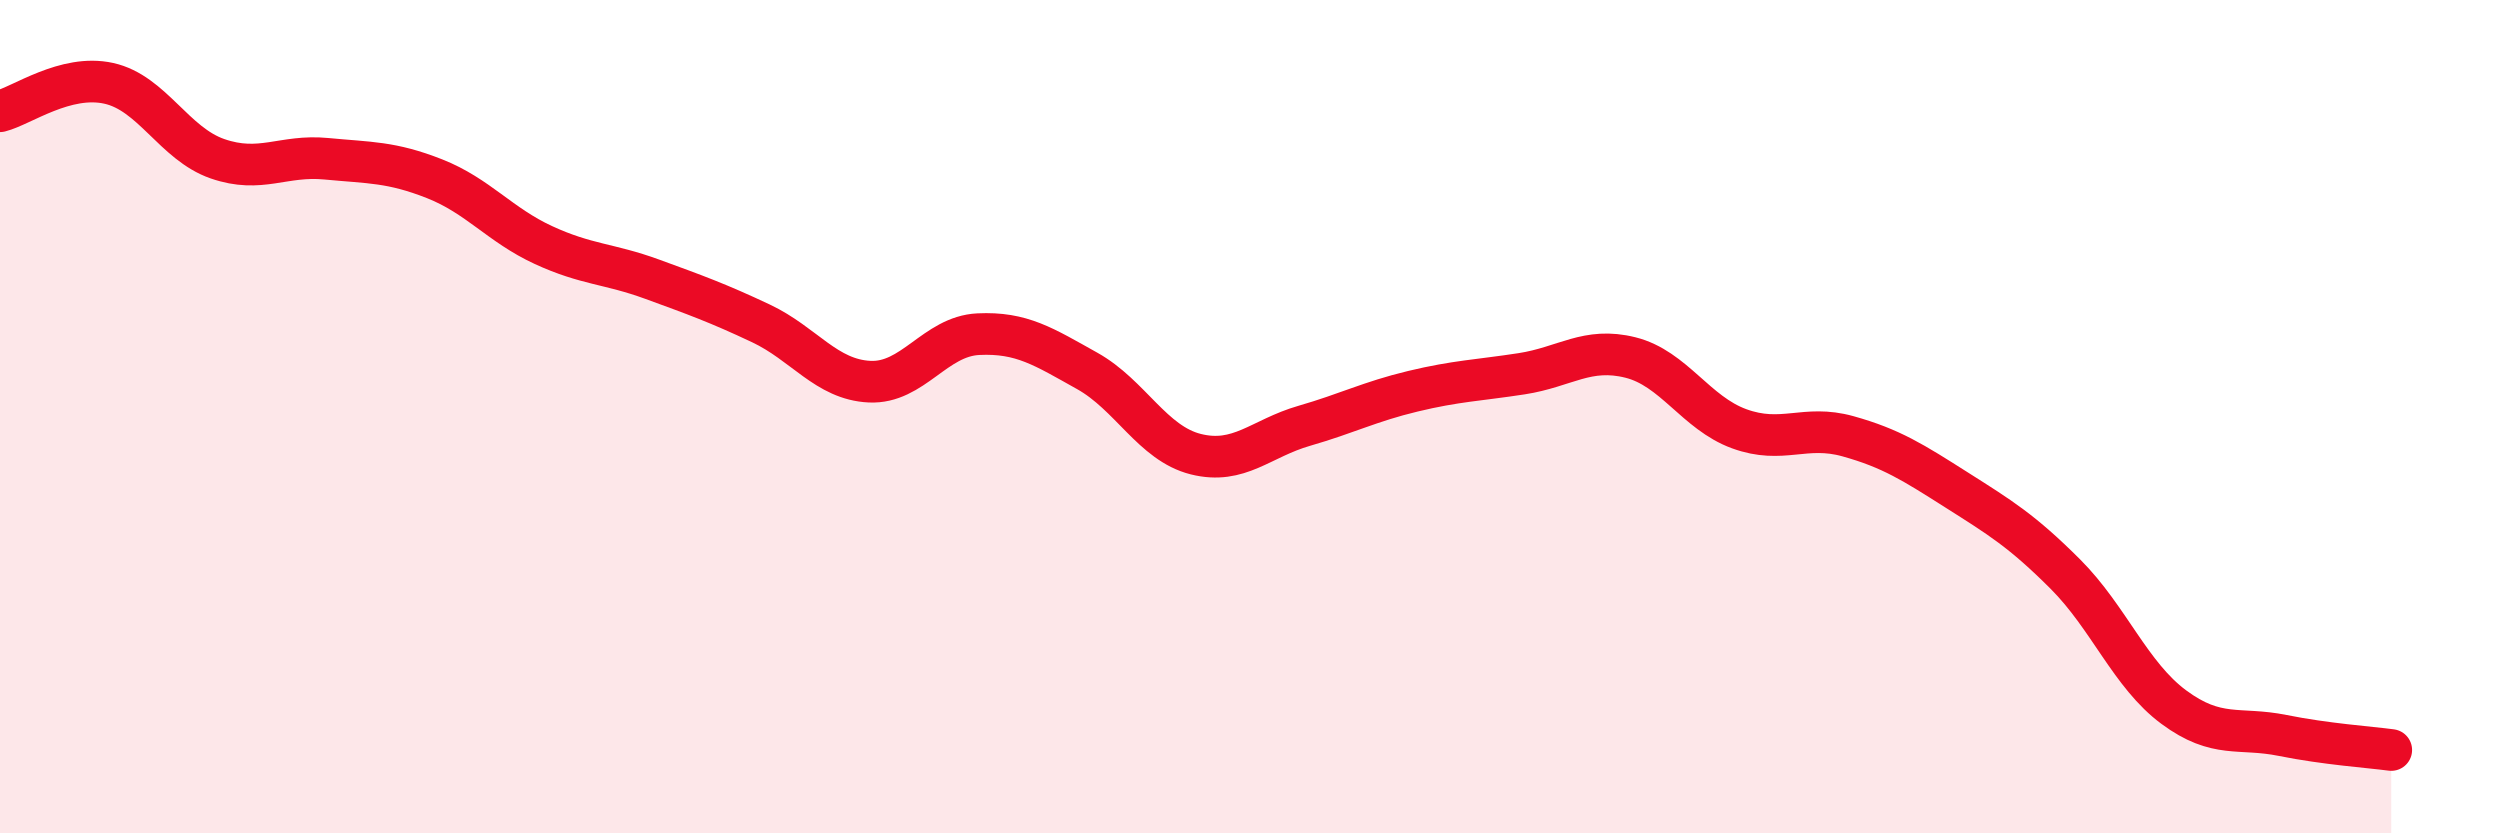
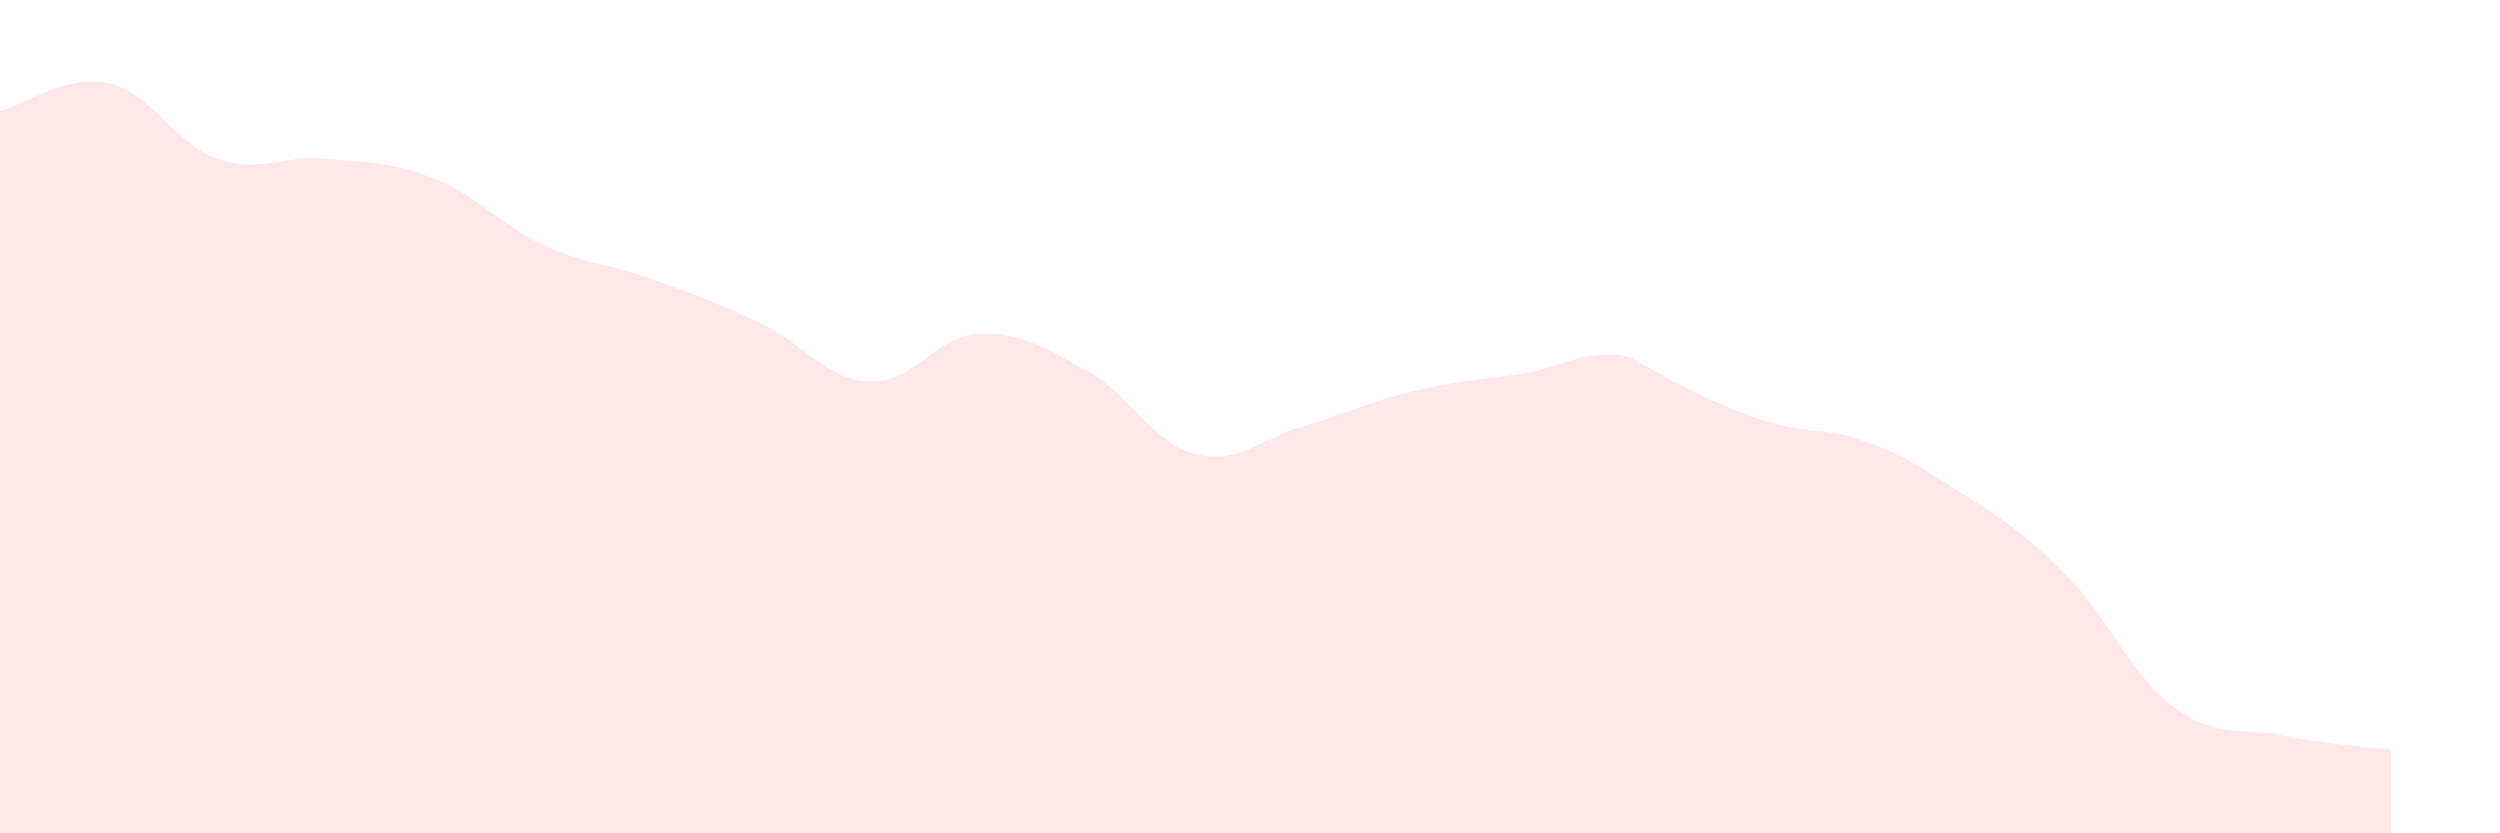
<svg xmlns="http://www.w3.org/2000/svg" width="60" height="20" viewBox="0 0 60 20">
-   <path d="M 0,2.67 C 0.52,2.54 1.57,1.77 2.61,2 C 3.65,2.23 4.18,3.45 5.22,3.81 C 6.26,4.17 6.79,3.71 7.83,3.81 C 8.87,3.91 9.39,3.88 10.43,4.29 C 11.47,4.7 12,5.4 13.04,5.88 C 14.08,6.36 14.61,6.32 15.65,6.7 C 16.69,7.08 17.22,7.27 18.26,7.76 C 19.3,8.25 19.83,9.11 20.87,9.16 C 21.91,9.21 22.44,8.07 23.48,8.02 C 24.52,7.97 25.05,8.32 26.09,8.9 C 27.13,9.48 27.66,10.64 28.7,10.9 C 29.74,11.16 30.26,10.52 31.3,10.22 C 32.34,9.92 32.87,9.64 33.91,9.39 C 34.95,9.14 35.48,9.13 36.52,8.97 C 37.56,8.81 38.09,8.32 39.13,8.58 C 40.17,8.84 40.7,9.91 41.74,10.29 C 42.78,10.67 43.31,10.18 44.35,10.47 C 45.39,10.76 45.92,11.1 46.96,11.76 C 48,12.42 48.53,12.74 49.57,13.78 C 50.61,14.82 51.13,16.2 52.17,16.97 C 53.21,17.74 53.74,17.44 54.78,17.65 C 55.82,17.86 56.87,17.93 57.39,18L57.39 20L0 20Z" fill="#EB0A25" opacity="0.1" stroke-linecap="round" stroke-linejoin="round" />
-   <path d="M 0,2.67 C 0.52,2.54 1.57,1.77 2.61,2 C 3.65,2.23 4.18,3.45 5.22,3.81 C 6.26,4.17 6.79,3.71 7.83,3.81 C 8.87,3.91 9.39,3.88 10.43,4.29 C 11.47,4.7 12,5.4 13.04,5.88 C 14.08,6.36 14.61,6.32 15.65,6.7 C 16.69,7.08 17.22,7.27 18.26,7.76 C 19.3,8.25 19.83,9.11 20.87,9.16 C 21.91,9.21 22.44,8.07 23.48,8.02 C 24.52,7.97 25.05,8.32 26.09,8.9 C 27.13,9.48 27.66,10.64 28.7,10.9 C 29.74,11.16 30.26,10.52 31.3,10.22 C 32.34,9.92 32.87,9.64 33.91,9.39 C 34.95,9.14 35.48,9.13 36.52,8.97 C 37.56,8.81 38.09,8.32 39.13,8.58 C 40.17,8.84 40.7,9.91 41.74,10.29 C 42.78,10.67 43.31,10.18 44.35,10.47 C 45.39,10.76 45.92,11.1 46.96,11.76 C 48,12.42 48.53,12.74 49.57,13.78 C 50.61,14.82 51.13,16.2 52.17,16.97 C 53.21,17.74 53.74,17.44 54.78,17.65 C 55.82,17.86 56.87,17.93 57.39,18" stroke="#EB0A25" stroke-width="1" fill="none" stroke-linecap="round" stroke-linejoin="round" />
+   <path d="M 0,2.67 C 0.52,2.54 1.57,1.77 2.61,2 C 3.65,2.23 4.18,3.45 5.22,3.81 C 6.26,4.17 6.79,3.71 7.83,3.81 C 8.87,3.91 9.39,3.88 10.43,4.29 C 11.47,4.7 12,5.4 13.04,5.88 C 14.08,6.36 14.61,6.32 15.65,6.7 C 16.69,7.08 17.22,7.27 18.26,7.76 C 19.3,8.25 19.83,9.11 20.87,9.16 C 21.91,9.21 22.44,8.07 23.48,8.02 C 24.52,7.97 25.05,8.32 26.09,8.9 C 27.13,9.48 27.66,10.64 28.7,10.9 C 29.74,11.16 30.26,10.52 31.3,10.22 C 32.34,9.92 32.87,9.64 33.91,9.39 C 34.95,9.14 35.48,9.13 36.52,8.97 C 37.56,8.81 38.09,8.32 39.13,8.58 C 42.78,10.67 43.31,10.18 44.35,10.47 C 45.39,10.76 45.92,11.1 46.96,11.76 C 48,12.42 48.53,12.74 49.57,13.78 C 50.61,14.82 51.13,16.2 52.17,16.97 C 53.21,17.74 53.74,17.44 54.78,17.65 C 55.82,17.86 56.87,17.93 57.39,18L57.39 20L0 20Z" fill="#EB0A25" opacity="0.1" stroke-linecap="round" stroke-linejoin="round" />
</svg>